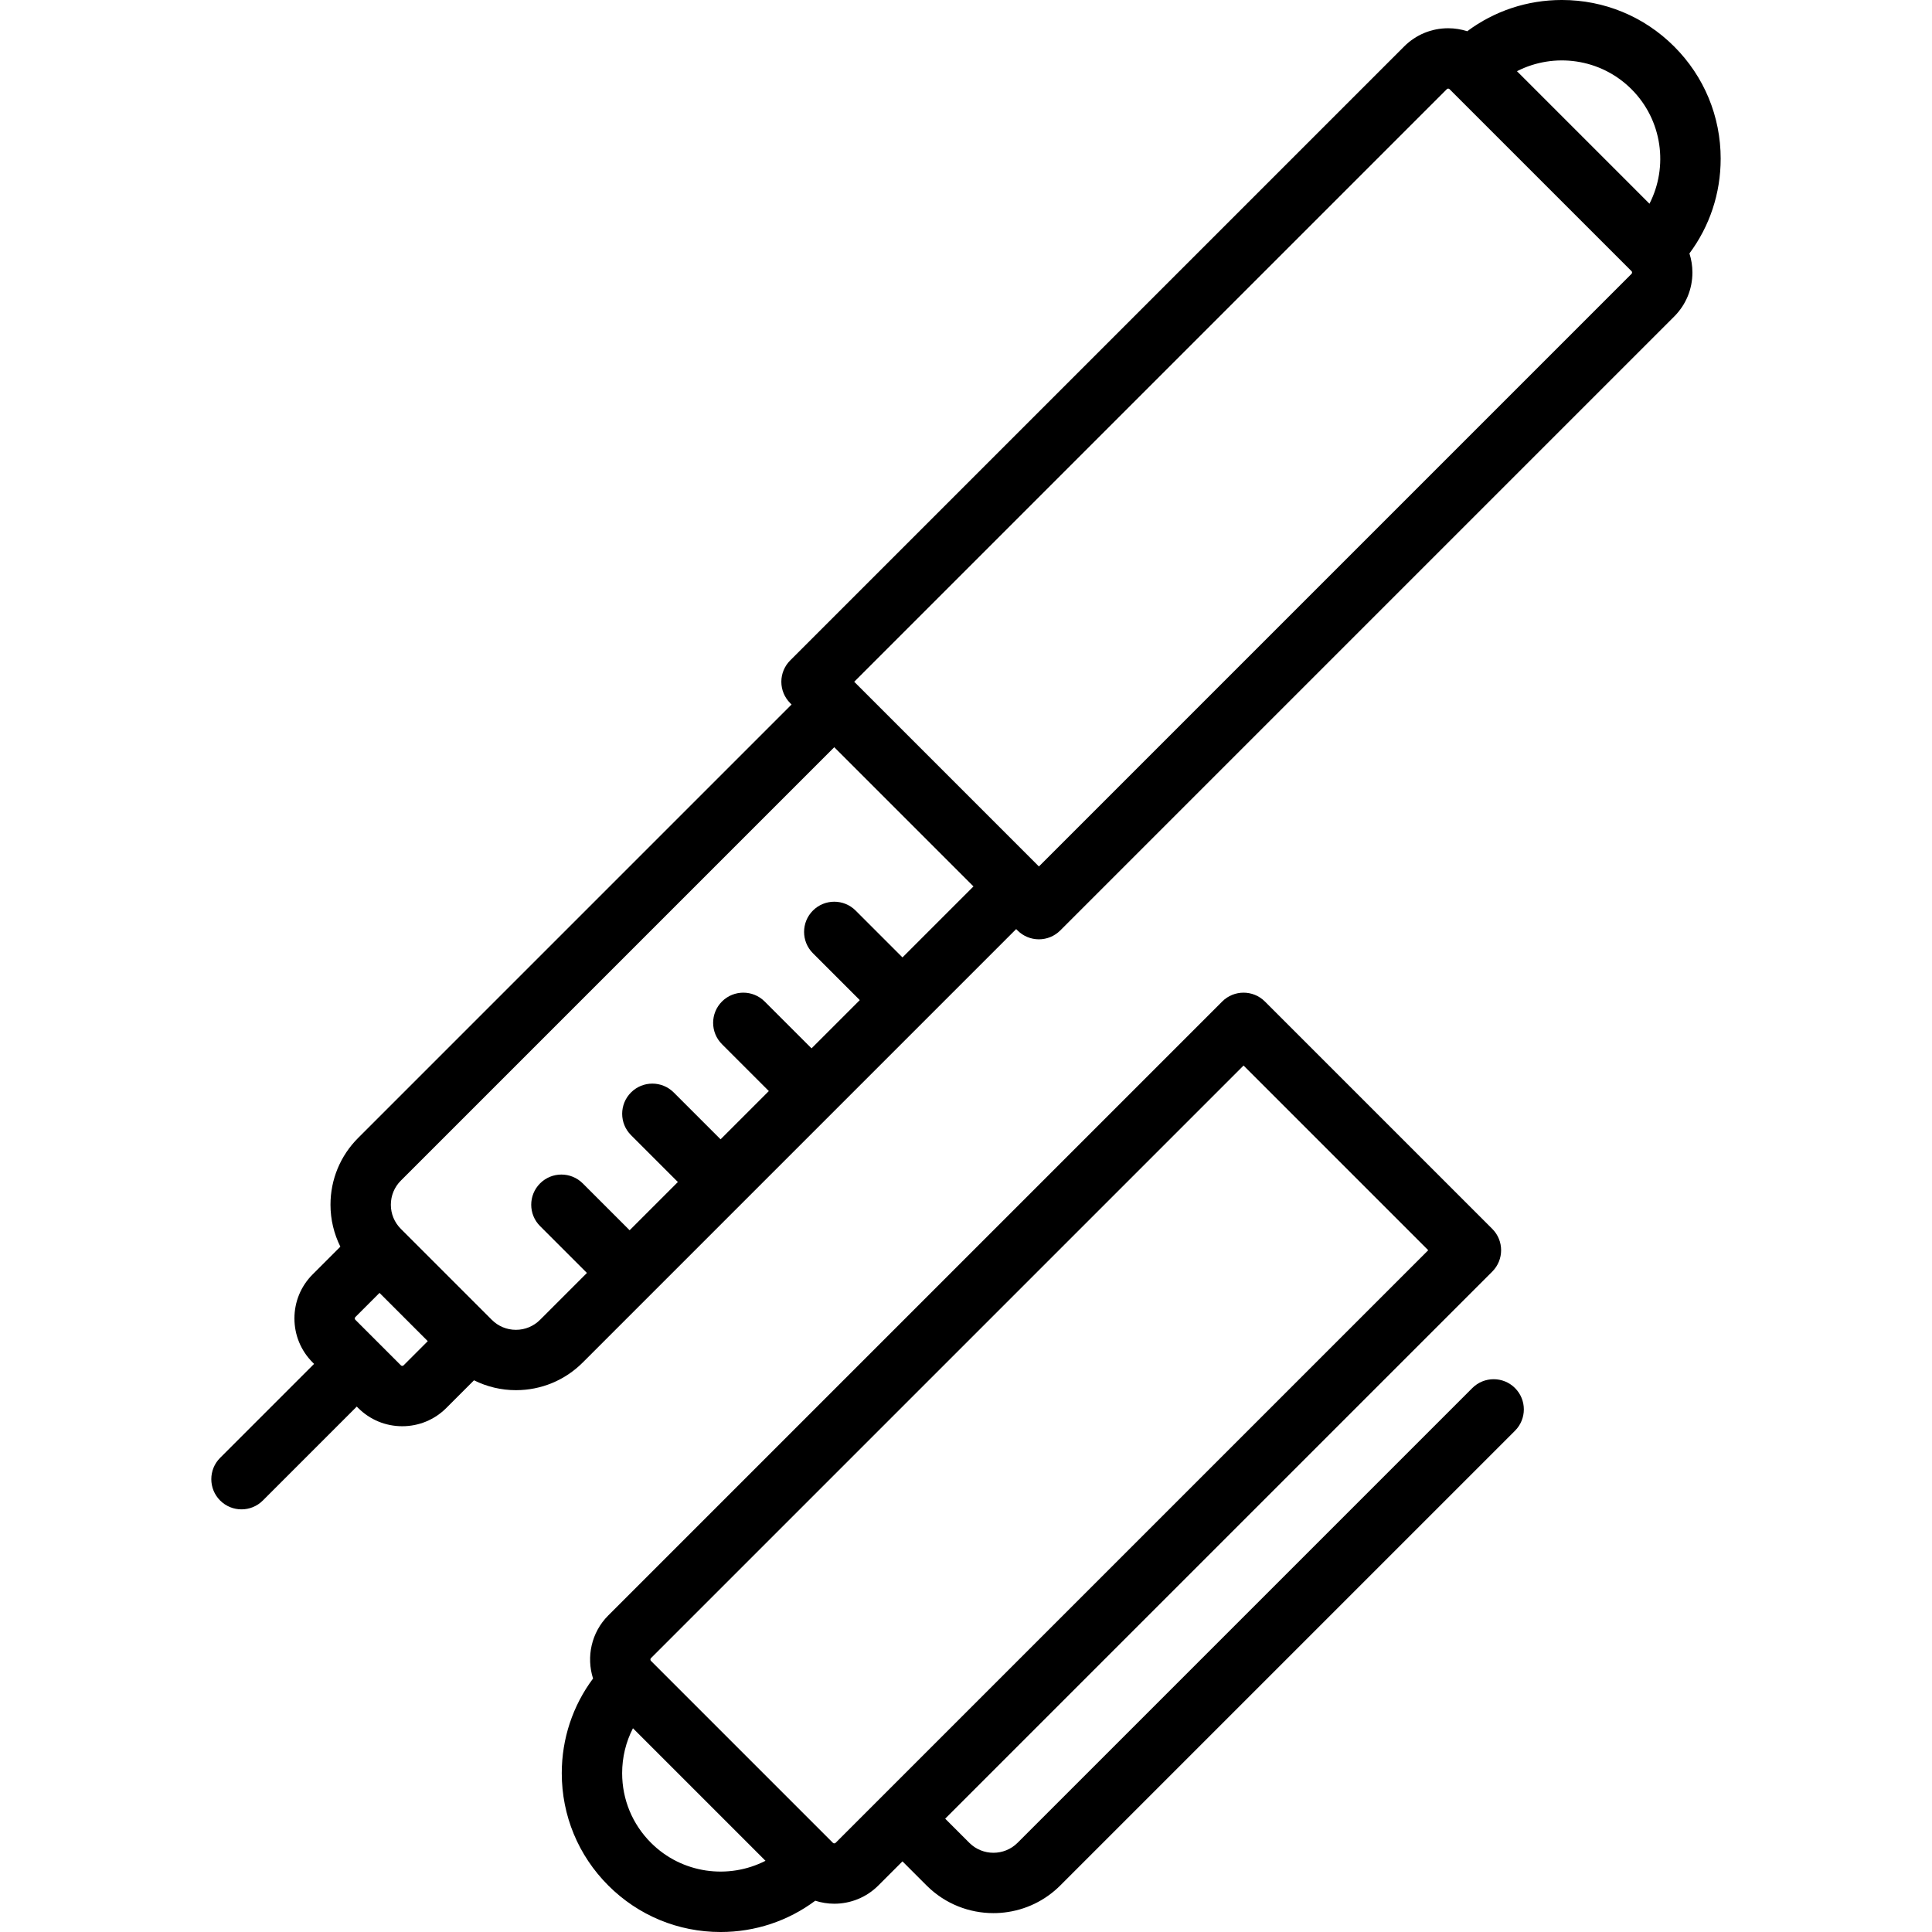
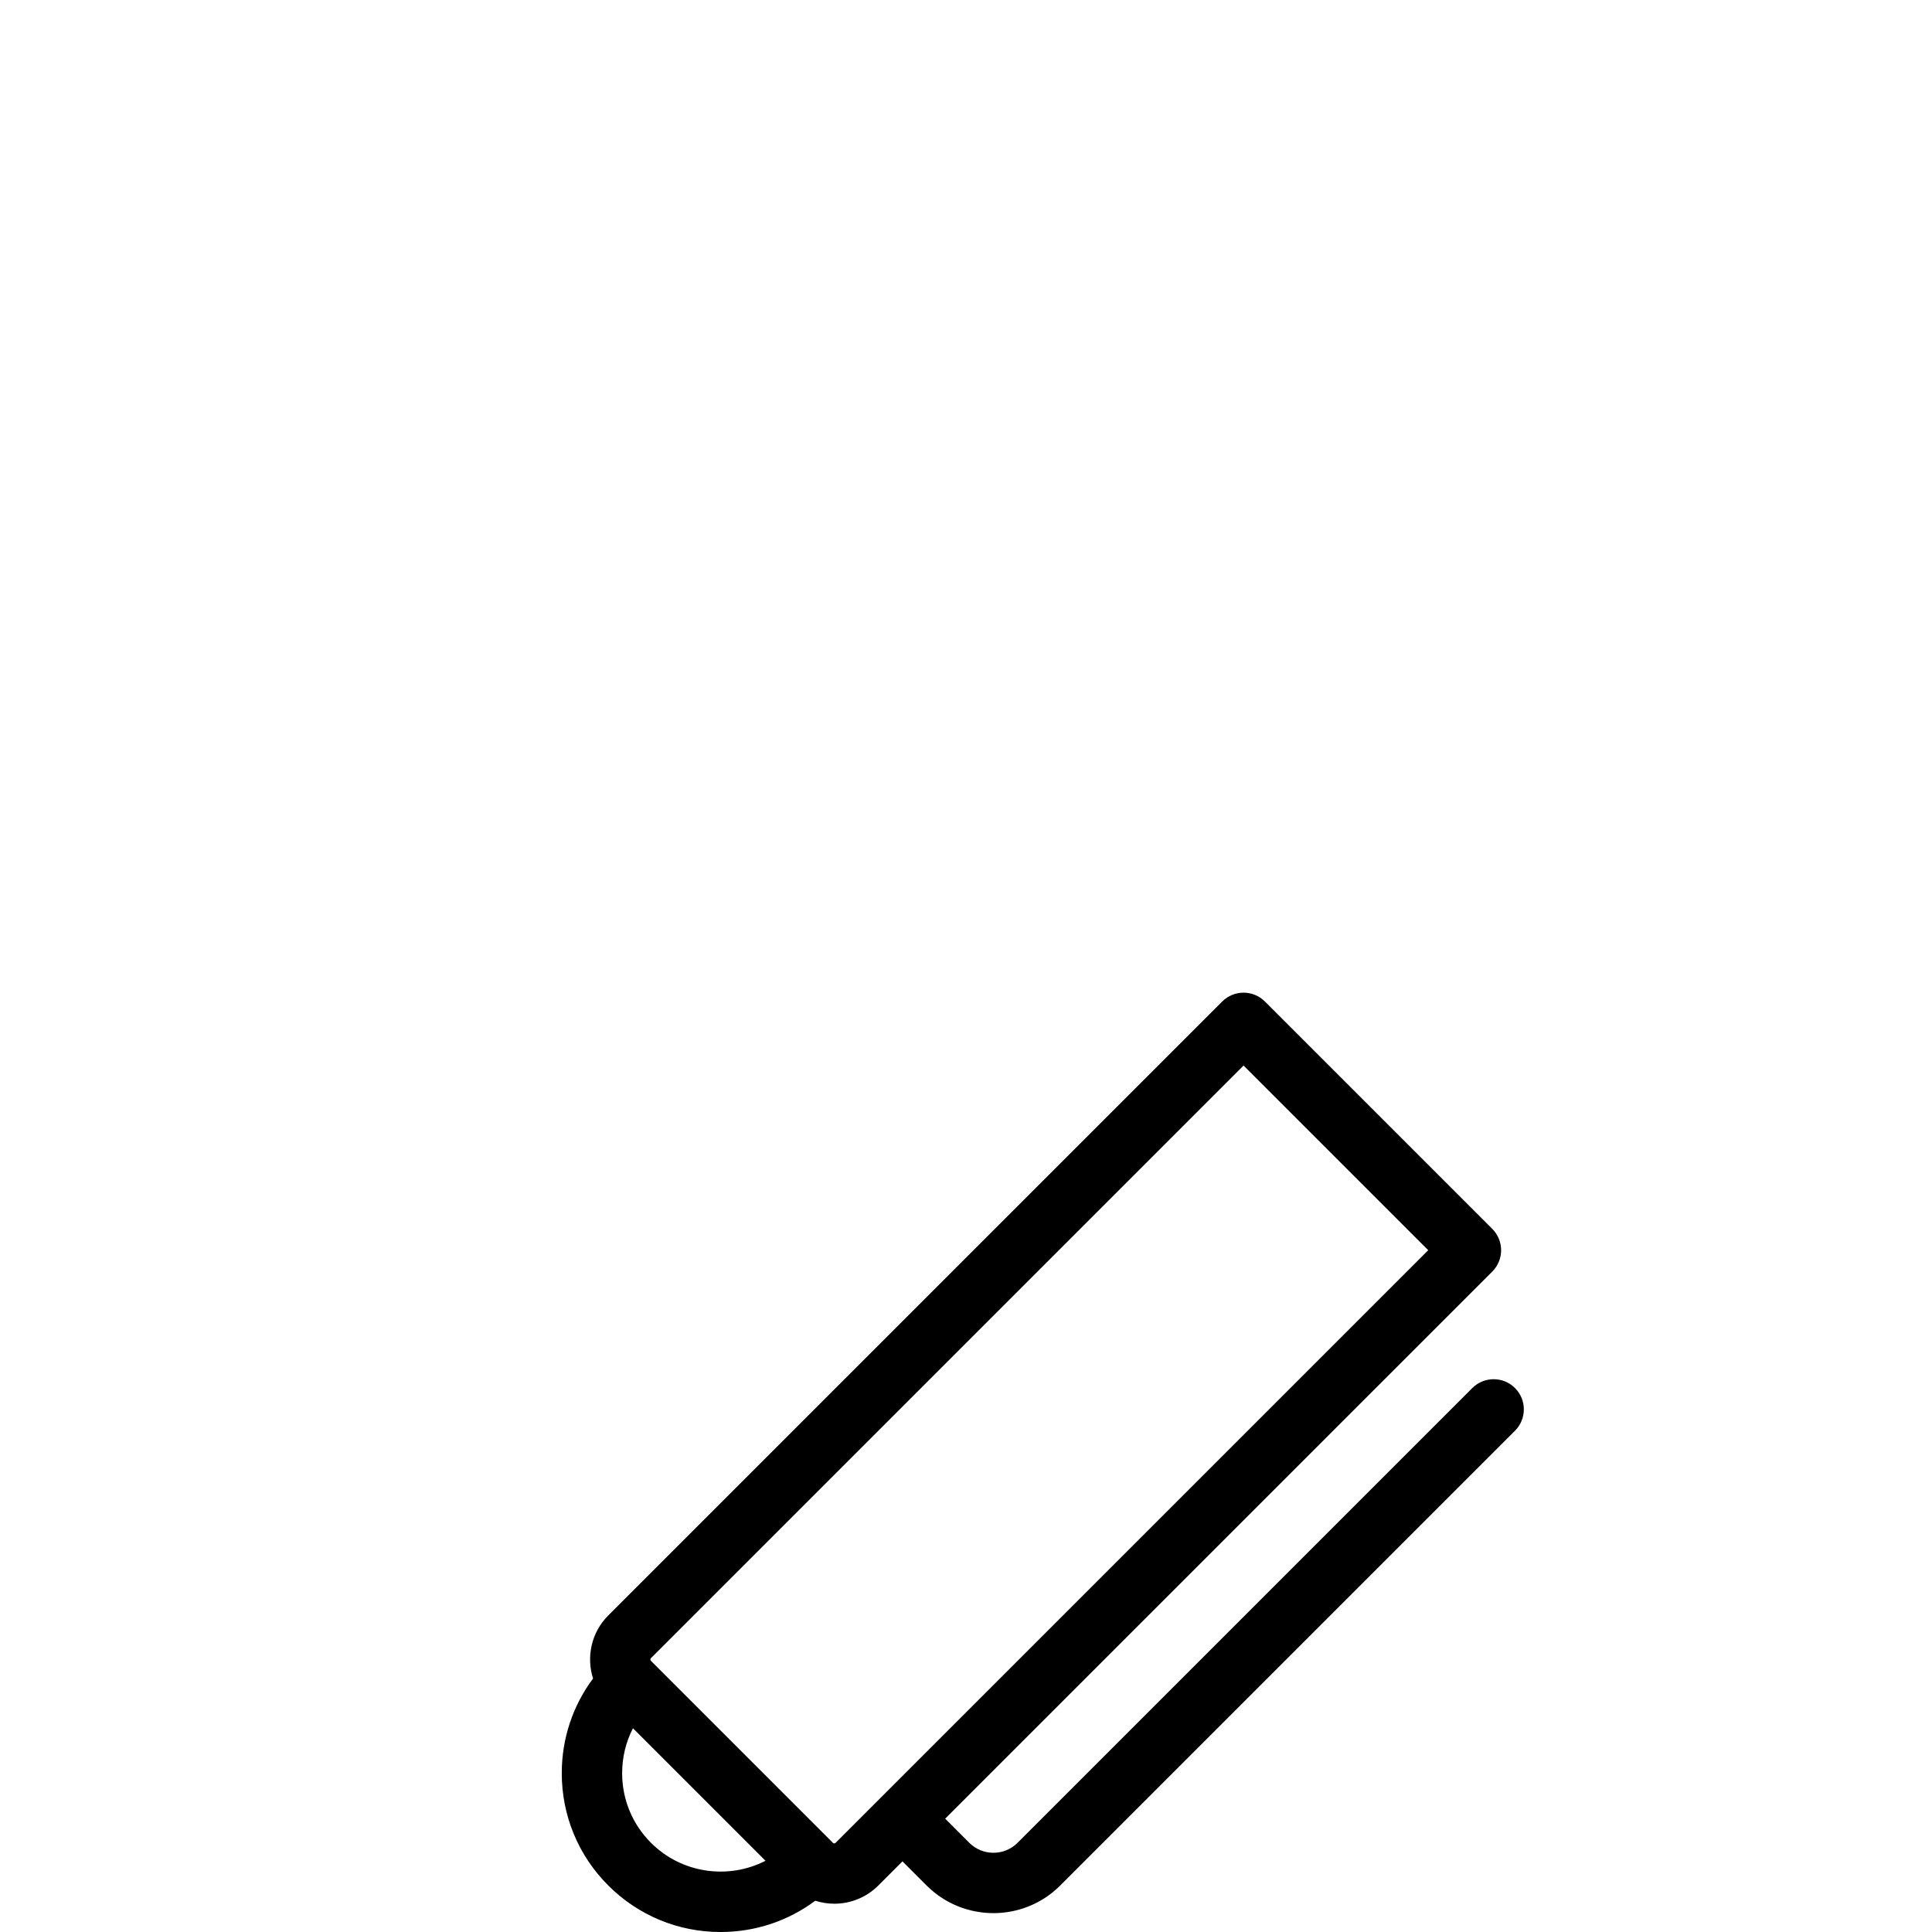
<svg xmlns="http://www.w3.org/2000/svg" id="Layer_1" viewBox="0 0 2500 2500" data-name="Layer 1">
-   <path d="m2226.56 205.5c0-54.89-21.38-106.5-60.19-145.32-38.81-38.81-90.42-60.19-145.32-60.19-44.71 0-87.24 14.19-122.46 40.43-7.87-2.52-16.15-3.87-24.65-3.87-21.55 0-41.81 8.39-57.04 23.63l-794.41 794.41c-7.32 7.33-11.44 17.26-11.44 27.62s4.12 20.29 11.44 27.62l1.8 1.8-560.82 560.83c-23.1 23.09-35.82 53.8-35.82 86.46 0 19.16 4.49 37.6 12.77 54.27l-35.8 35.8c-15.24 15.23-23.63 35.49-23.63 57.04s8.39 41.81 23.63 57.04l1.8 1.8-121.55 121.55c-7.63 7.63-11.44 17.62-11.44 27.62s3.81 19.99 11.44 27.62c7.63 7.62 17.62 11.44 27.62 11.44s19.99-3.81 27.62-11.44l121.55-121.55 1.8 1.8c15.24 15.23 35.5 23.63 57.04 23.63s41.81-8.39 57.05-23.63l35.8-35.8c16.67 8.28 35.11 12.77 54.27 12.77 32.66 0 63.37-12.72 86.47-35.82l560.82-560.83 1.8 1.8c7.33 7.32 17.26 11.44 27.62 11.44s20.29-4.12 27.62-11.44l794.4-794.41c15.24-15.23 23.63-35.49 23.63-57.04 0-8.5-1.35-16.78-3.87-24.65 26.24-35.22 40.43-77.75 40.43-122.46zm-1704.25 1561.2c-.18.19-.74.74-1.8.74s-1.62-.56-1.8-.75l-58.85-58.85c-.19-.19-.74-.74-.74-1.8s.56-1.61.75-1.8l31.22-31.23 62.45 62.45-31.23 31.23zm645.5-527.81-60.64-60.64c-15.26-15.25-39.99-15.25-55.25 0-7.62 7.63-11.44 17.62-11.44 27.62s3.81 19.99 11.44 27.62l60.64 60.64-62.44 62.44-60.65-60.64c-15.25-15.25-39.98-15.25-55.24 0-7.62 7.62-11.44 17.62-11.44 27.62s3.81 19.99 11.44 27.62l60.64 60.64-62.45 62.45-60.64-60.64c-15.26-15.25-39.99-15.25-55.25 0-7.63 7.63-11.44 17.62-11.44 27.62s3.81 19.99 11.44 27.62l60.64 60.64-62.44 62.44-60.64-60.64c-15.26-15.25-39.99-15.25-55.25 0-7.63 7.63-11.44 17.62-11.44 27.62s3.81 19.99 11.44 27.62l60.64 60.64-60.65 60.65c-8.34 8.34-19.43 12.94-31.22 12.94s-22.88-4.59-31.22-12.94l-117.69-117.69c-8.34-8.34-12.94-19.43-12.94-31.22s4.59-22.88 12.94-31.22l560.82-560.83 180.14 180.14-91.87 91.87zm943.32-884.48-766.78 766.79-1.75-1.76s-.03-.04-.05-.05l-235.38-235.38s-.04-.03-.05-.05l-1.76-1.76 766.79-766.77c.19-.19.74-.74 1.8-.74s1.62.56 1.8.75l235.38 235.38s.01 0 .02.01c.19.19.73.74.73 1.78s-.56 1.61-.75 1.8zm23.29-90.79-171.47-171.48c47.89-24.49 108.16-16.74 148.18 23.29 40.04 40.03 47.8 100.3 23.29 148.18z" />
  <path d="m1905.17 1796.12-588.45 588.45c-17.21 17.23-45.23 17.22-62.45 0l-31.22-31.22 707.94-707.94c15.25-15.26 15.25-39.99 0-55.25l-294.22-294.22c-15.26-15.25-39.99-15.25-55.25 0l-794.41 794.41c-22.05 22.06-28.58 53.79-19.71 81.64-26.27 35.23-40.48 77.78-40.48 122.52 0 54.89 21.38 106.5 60.19 145.31s90.42 60.19 145.31 60.19c44.74 0 87.29-14.21 122.52-40.48 7.99 2.54 16.28 3.88 24.59 3.88 20.66 0 41.31-7.86 57.04-23.59l31.22-31.22 31.22 31.22s.05.05.07.07c.16.16.31.31.47.46.01 0 .03.02.04.03l.07.07c23.76 23.42 54.78 35.12 85.82 35.12 1.32 0 2.63-.02 3.94-.06 27.07-.87 53.91-10.65 75.67-29.34 2.35-2.01 4.63-4.13 6.86-6.35l588.45-588.45c7.62-7.63 11.44-17.62 11.44-27.62s-3.81-19.99-11.44-27.62c-15.25-15.24-39.98-15.25-55.25 0zm-1062.81 588.45c-24.06-24.06-37.31-56.04-37.31-90.07 0-20.56 4.84-40.38 13.98-58.15l171.51 171.51c-47.87 24.49-108.14 16.75-148.18-23.29zm238.98 0c-1 1-2.61.99-3.6 0l-235.38-235.38c-1-.99-1-2.61 0-3.6l766.78-766.79 238.98 238.98-766.79 766.78z" />
</svg>